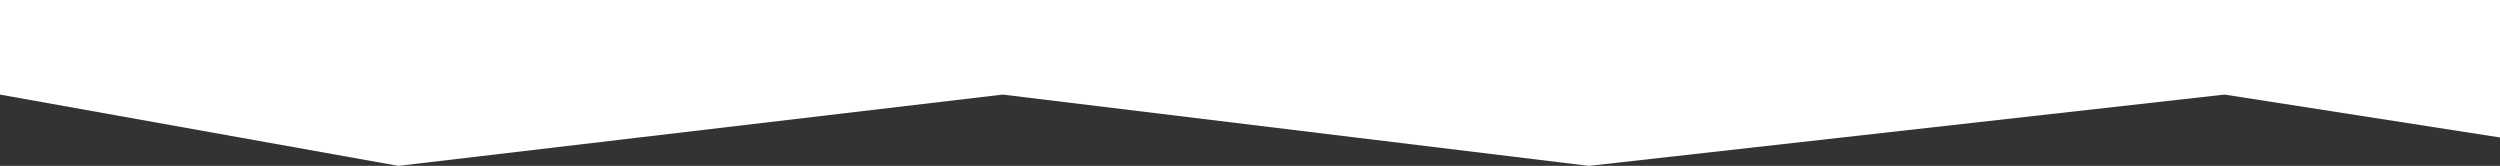
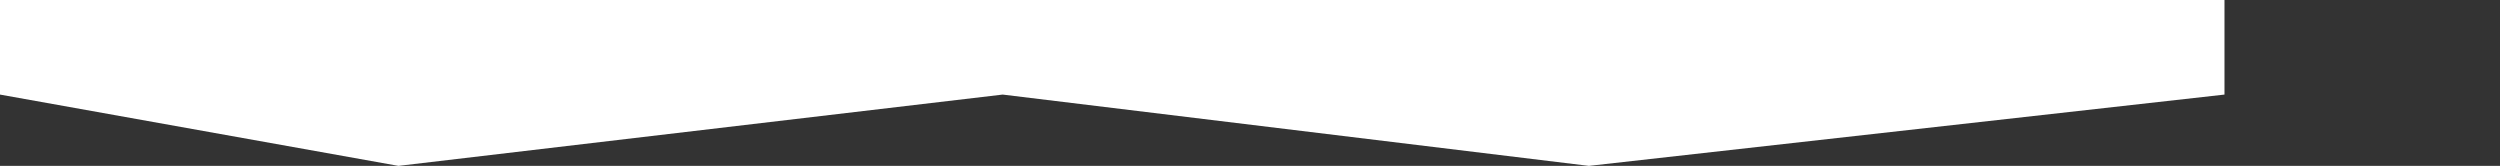
<svg xmlns="http://www.w3.org/2000/svg" width="440" height="29.194" viewBox="0 0 440 29.194">
  <rect x="0" y="0" width="440" height="29.194" fill="#333333" stroke="none" />
-   <path id="fashion-line" d="M0,939.825l70.121,12.549,106.348-12.549,103.173,12.549,111.867-12.549L440,947.374V923.18H0Z" transform="translate(0 -923.18)" fill="#fff" />
+   <path id="fashion-line" d="M0,939.825l70.121,12.549,106.348-12.549,103.173,12.549,111.867-12.549V923.18H0Z" transform="translate(0 -923.18)" fill="#fff" />
</svg>